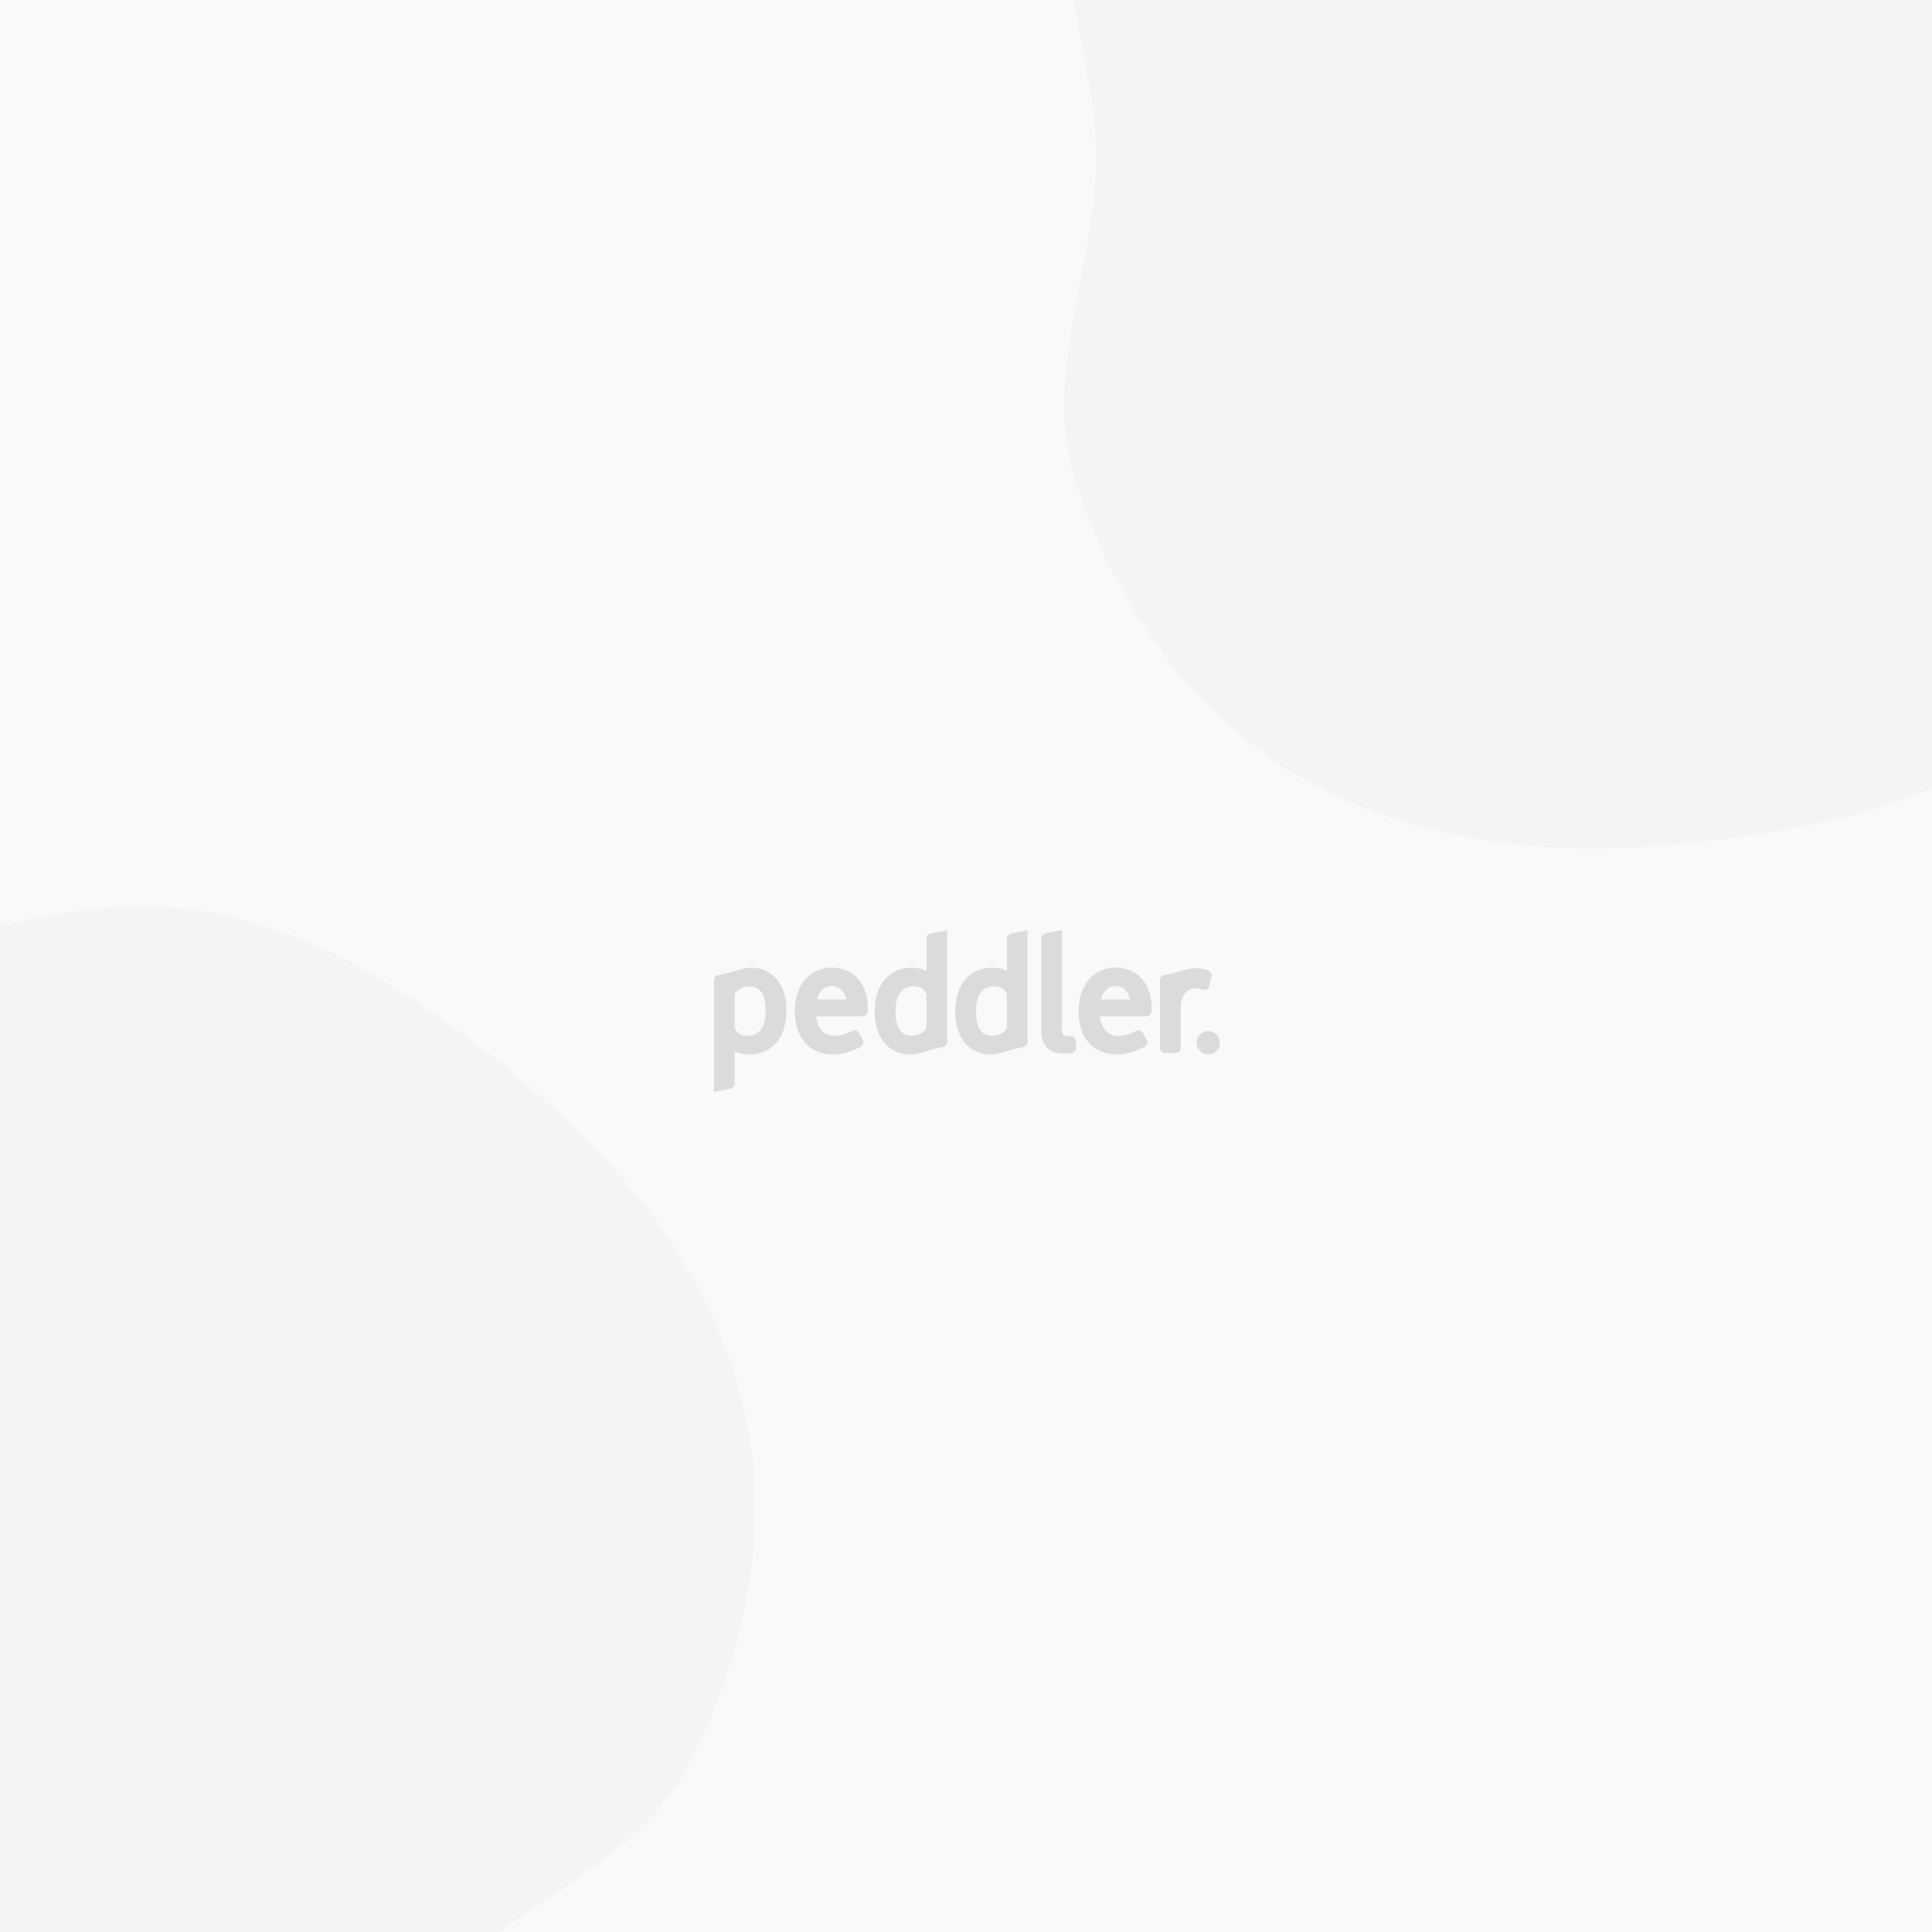
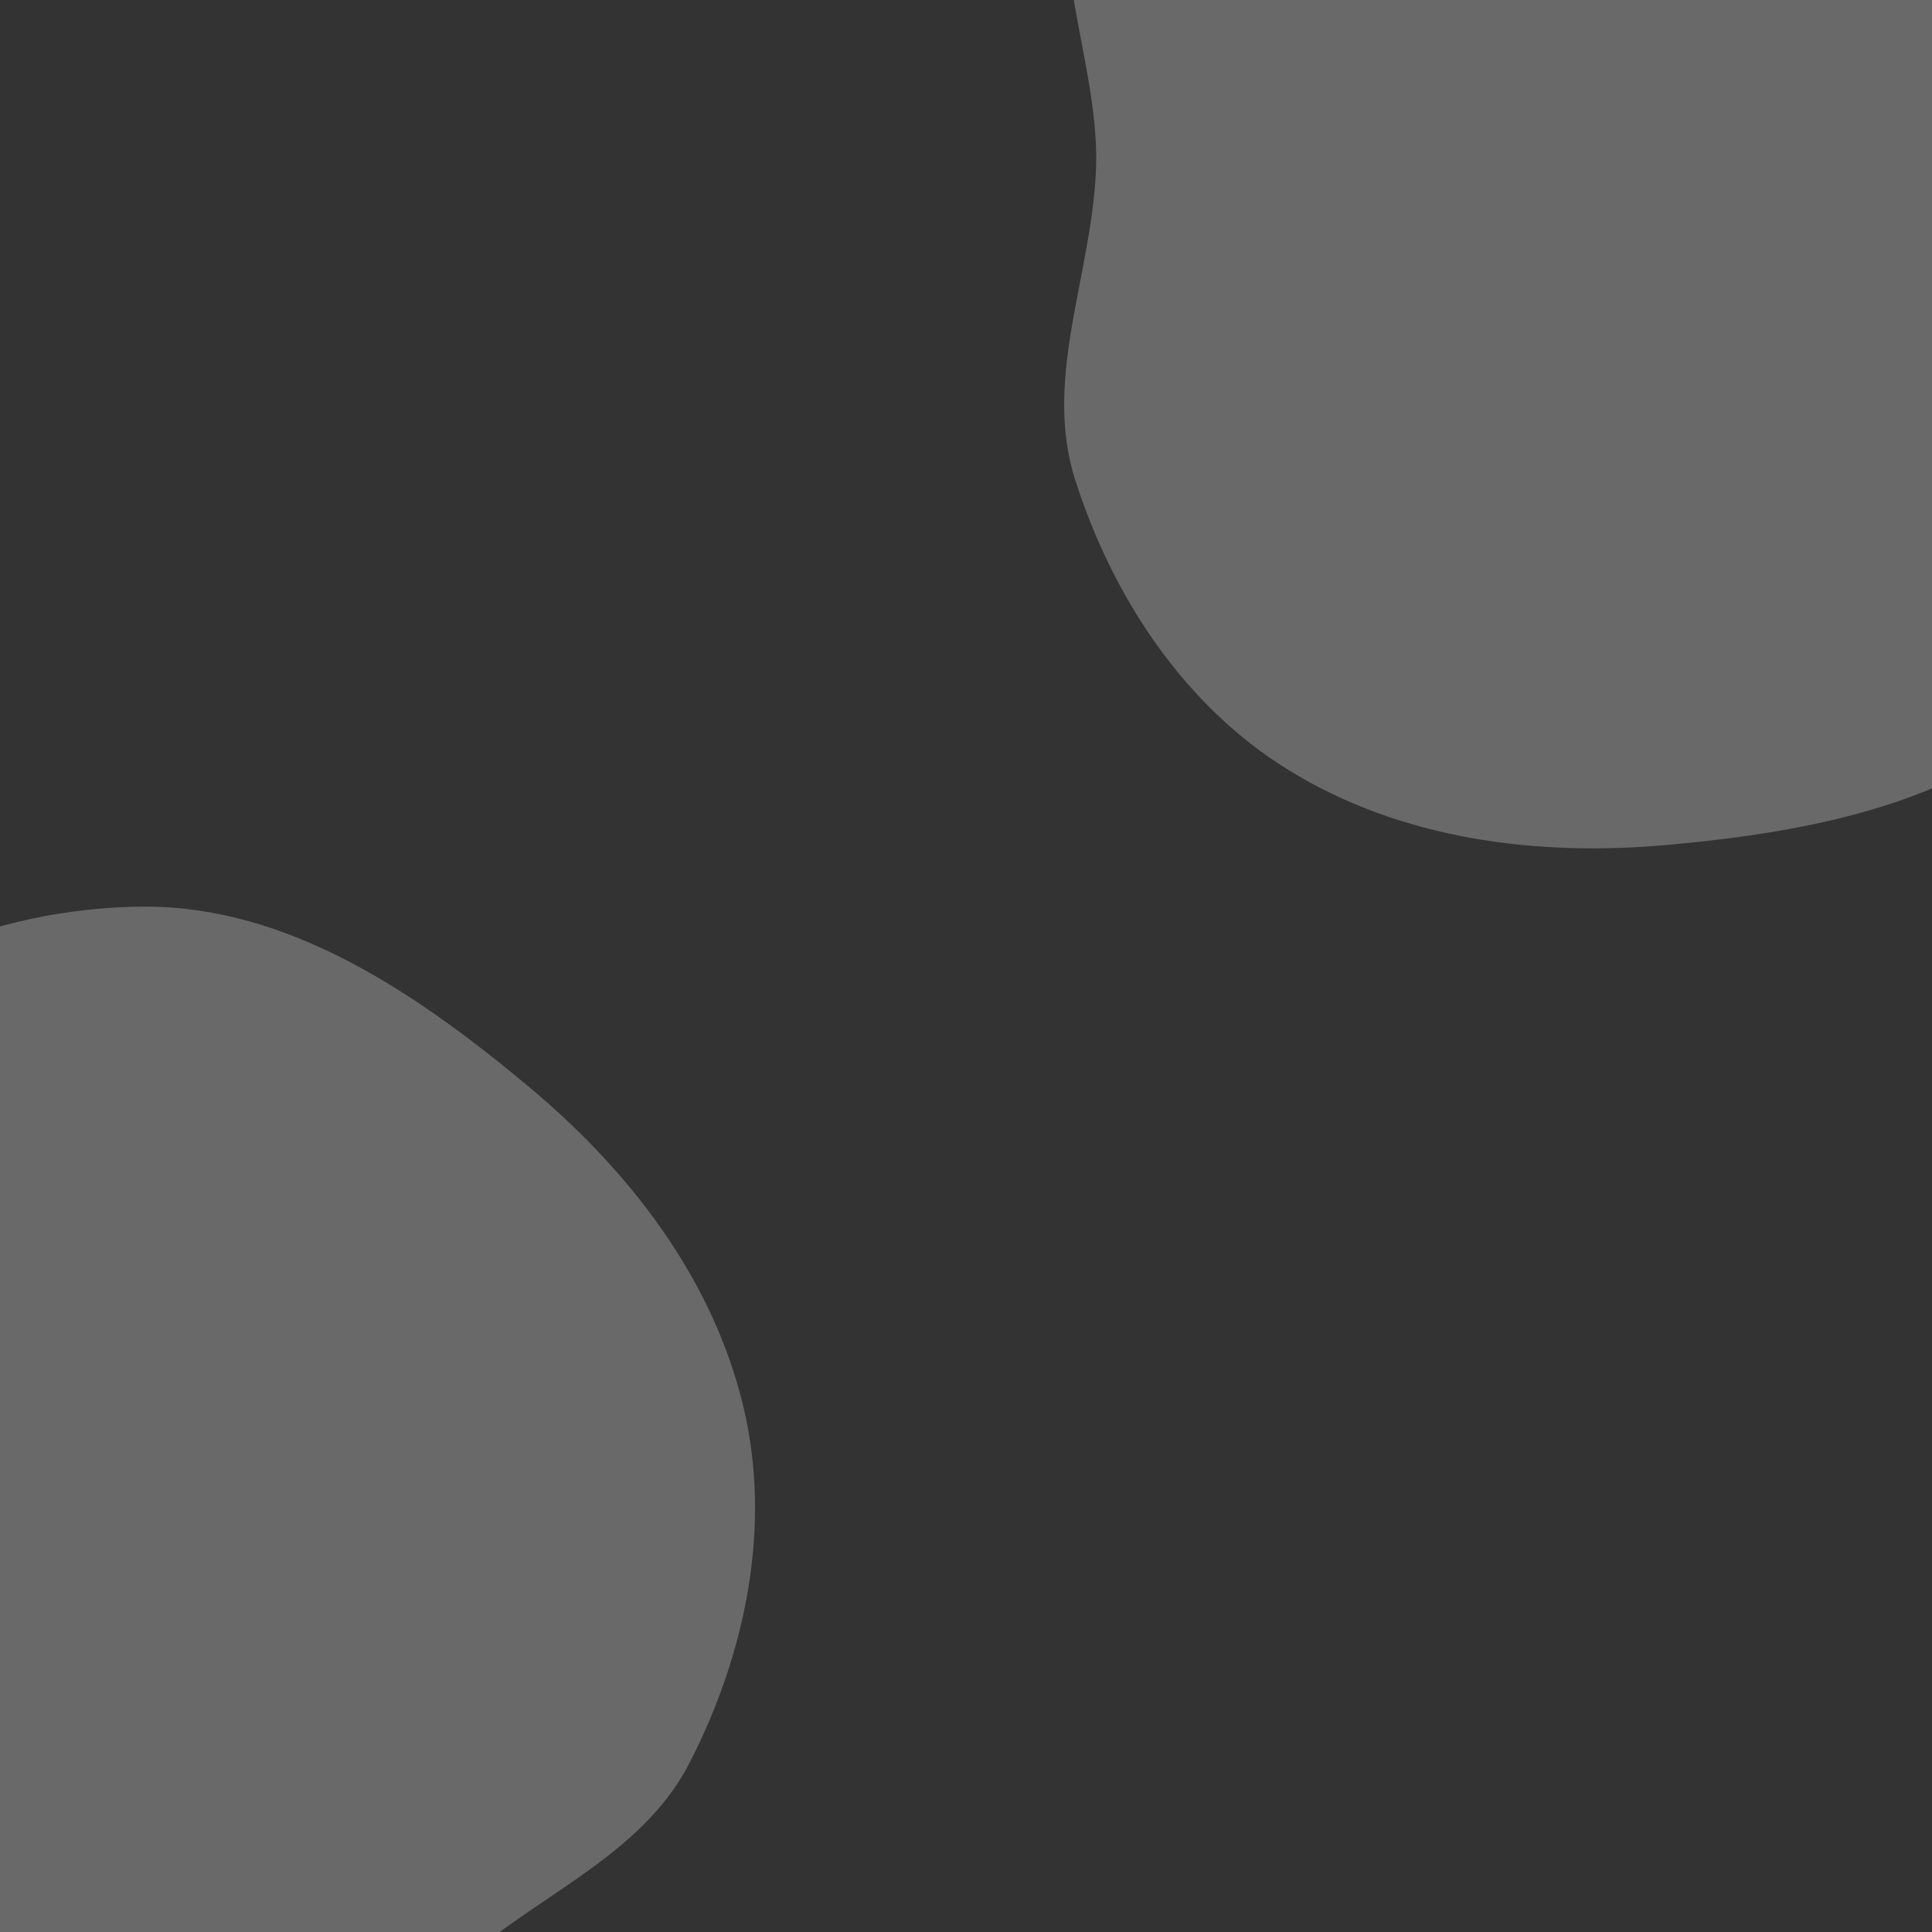
<svg xmlns="http://www.w3.org/2000/svg" fill="none" viewBox="0 0 322 322">
  <rect x="0" y="0" width="322" height="322" fill="#333333" stroke="none" />
  <g clip-path="url(#clip0)">
-     <path fill="#F9F9F9" d="M0 0h322v322H0z" />
-     <path d="M124.883 164.397c.836 0 1.488.3 1.939.891.524.687.789 1.744.789 3.141 0 3.67-1.867 4.218-2.98 4.218-1.038 0-1.772-.427-2.182-1.27V165.9c0-.829 1.473-1.503 2.434-1.503zM119 163.298v18.703l2.7-.542a.943.943 0 01.025-.006c.446-.111.724-.461.724-.913v-5.304c.719.334 1.512.491 2.497.501h.03c1.888 0 3.461-.734 4.548-2.121 1.014-1.292 1.549-3.086 1.549-5.187 0-2.234-.604-4.085-1.746-5.352-1.036-1.149-2.487-1.782-4.084-1.782-1.272 0-2.129.373-3.226.678-1.185.33-1.703.442-2.293.55-.453.082-.724.461-.724.913v5.786M141.026 166.579h-4.867c.395-1.418 1.287-2.221 2.491-2.221.936 0 2.075.59 2.376 2.221zm-2.416-5.31c-1.692 0-3.232.676-4.337 1.905-1.178 1.308-1.8 3.153-1.8 5.336 0 2.345.627 4.182 1.864 5.46 1.118 1.156 2.674 1.767 4.499 1.767 1.564 0 3.194-.46 4.592-1.297a.889.889 0 00.436-.551.891.891 0 00-.113-.69l-.573-1.002a.858.858 0 00-1.247-.339c-.896.502-1.965.79-2.936.79-1.622 0-2.697-1.177-2.984-3.246h7.696a.883.883 0 00.906-.869c.129-2.246-.482-4.208-1.722-5.524-1.073-1.138-2.554-1.74-4.281-1.74zM188.325 166.579h-4.86c.394-1.418 1.286-2.221 2.49-2.221.717 0 1.325.292 1.76.843.292.369.502.849.61 1.378zm-2.41-5.31c-1.691 0-3.231.676-4.337 1.905-1.177 1.308-1.799 3.153-1.799 5.336 0 2.345.626 4.182 1.863 5.46 1.118 1.156 2.674 1.767 4.499 1.767 1.564 0 3.195-.46 4.593-1.297a.888.888 0 00.436-.552.89.89 0 00-.114-.688l-.573-1.003a.858.858 0 00-1.247-.339c-.896.502-1.965.79-2.935.79-1.623 0-2.698-1.177-2.985-3.246h7.696a.882.882 0 00.906-.869c.13-2.246-.481-4.208-1.722-5.524-1.073-1.138-2.553-1.74-4.281-1.74zM201.337 161.745c-.641-.228-1.341-.367-1.897-.381l.001-.002-.034.001a4.478 4.478 0 00-.385.011c-1.023.059-1.7.329-2.671.599-1.185.329-1.703.441-2.293.549-.453.082-.724.462-.724.913v11.169c0 .525.381.906.906.906h1.637a.876.876 0 00.906-.906v-7.319c.467-2.133 1.595-2.582 2.462-2.582.36 0 .742.072 1.137.214.11.042.228.064.342.064.409 0 .736-.272.833-.689l.357-1.459a.894.894 0 00-.577-1.088zM179.333 173.599c-.003-.514-.375-.887-.885-.887l-.054.001-.054.001c-.594 0-.942-.072-1.095-.226-.158-.159-.259-.528-.254-1.129V155l-2.684.558-.028.006c-.446.112-.724.462-.724.913v15.132c0 1.553.429 2.665 1.275 3.304.807.608 1.852.679 2.568.679.339 0 .708-.019 1.125-.058.493-.041.837-.418.837-.925l-.027-1.01zM151.979 172.635c-.836 0-1.488-.3-1.939-.892-.524-.686-.789-1.743-.789-3.14 0-3.67 1.867-4.219 2.98-4.219 1.038 0 1.772.428 2.182 1.271v5.476c0 .83-1.473 1.504-2.434 1.504zm5.883 1.099v-18.703l-2.7.542-.024.006c-.447.111-.725.461-.725.913v5.304c-.719-.334-1.512-.491-2.497-.5h-.029c-1.889 0-3.462.732-4.549 2.12-1.013 1.292-1.549 3.086-1.549 5.187 0 2.234.604 4.085 1.747 5.353 1.036 1.148 2.486 1.781 4.083 1.781 1.272 0 2.129-.373 3.227-.678 1.184-.33 1.702-.442 2.293-.549.452-.083.723-.463.723-.914v-5.786M165.392 172.635c-.836 0-1.489-.3-1.939-.892-.524-.686-.789-1.743-.789-3.14 0-3.67 1.867-4.219 2.98-4.219 1.038 0 1.772.428 2.182 1.271v5.476c0 .83-1.473 1.504-2.434 1.504zm5.883 1.099v-18.703l-2.7.542c-.008.002-.017.003-.025.006-.446.111-.724.461-.724.913v5.304c-.719-.334-1.512-.491-2.497-.5h-.029c-1.889 0-3.462.732-4.549 2.12-1.014 1.292-1.549 3.086-1.549 5.187 0 2.234.604 4.085 1.746 5.353 1.036 1.148 2.487 1.781 4.084 1.781 1.272 0 2.128-.373 3.226-.678 1.185-.33 1.703-.442 2.293-.549.453-.083.724-.463.724-.914v-5.786M201.379 171.854a1.941 1.941 0 10-.002 3.882 1.941 1.941 0 00.002-3.882z" fill="#DADBDD" />
    <path fill-rule="evenodd" clip-rule="evenodd" d="M179.211 80.025c-5.447-17.005 2.811-34.21 3.464-52.016.719-19.615-11.814-42.343.55-57.453 12.313-15.047 36.649-7.71 55.746-11.345 18.599-3.541 37.036-17.047 54.565-9.658 17.58 7.41 20.206 30.889 31.844 46.08 14.27 18.629 40.234 29.646 43.903 52.799 3.893 24.57-7.384 50.577-24.736 68.151-16.992 17.209-42.368 22.031-66.476 24.225-21.88 1.991-44.422-.851-63.24-12.421-17.449-10.728-29.36-28.823-35.62-48.362zM114.895 293.865c-8.172 15.876-26.178 22.203-39.23 34.332-14.379 13.361-21.588 38.294-41.015 40.236-19.346 1.933-31.366-20.463-47.44-31.396-15.656-10.647-38.242-14.134-45.413-31.754-7.19-17.67 7.554-36.129 10.067-55.101 3.082-23.263-7.487-49.412 6.29-68.378 14.62-20.126 40.985-30.543 65.682-30.699 24.183-.154 45.537 14.38 64.134 29.875 16.88 14.064 30.81 32.014 35.935 53.5 4.752 19.926.38 41.143-9.01 59.385z" fill="#E7E7E7" fill-opacity=".3" />
  </g>
  <defs>
    <clipPath id="clip0">
      <path fill="#fff" d="M0 0h322v322H0z" />
    </clipPath>
  </defs>
</svg>